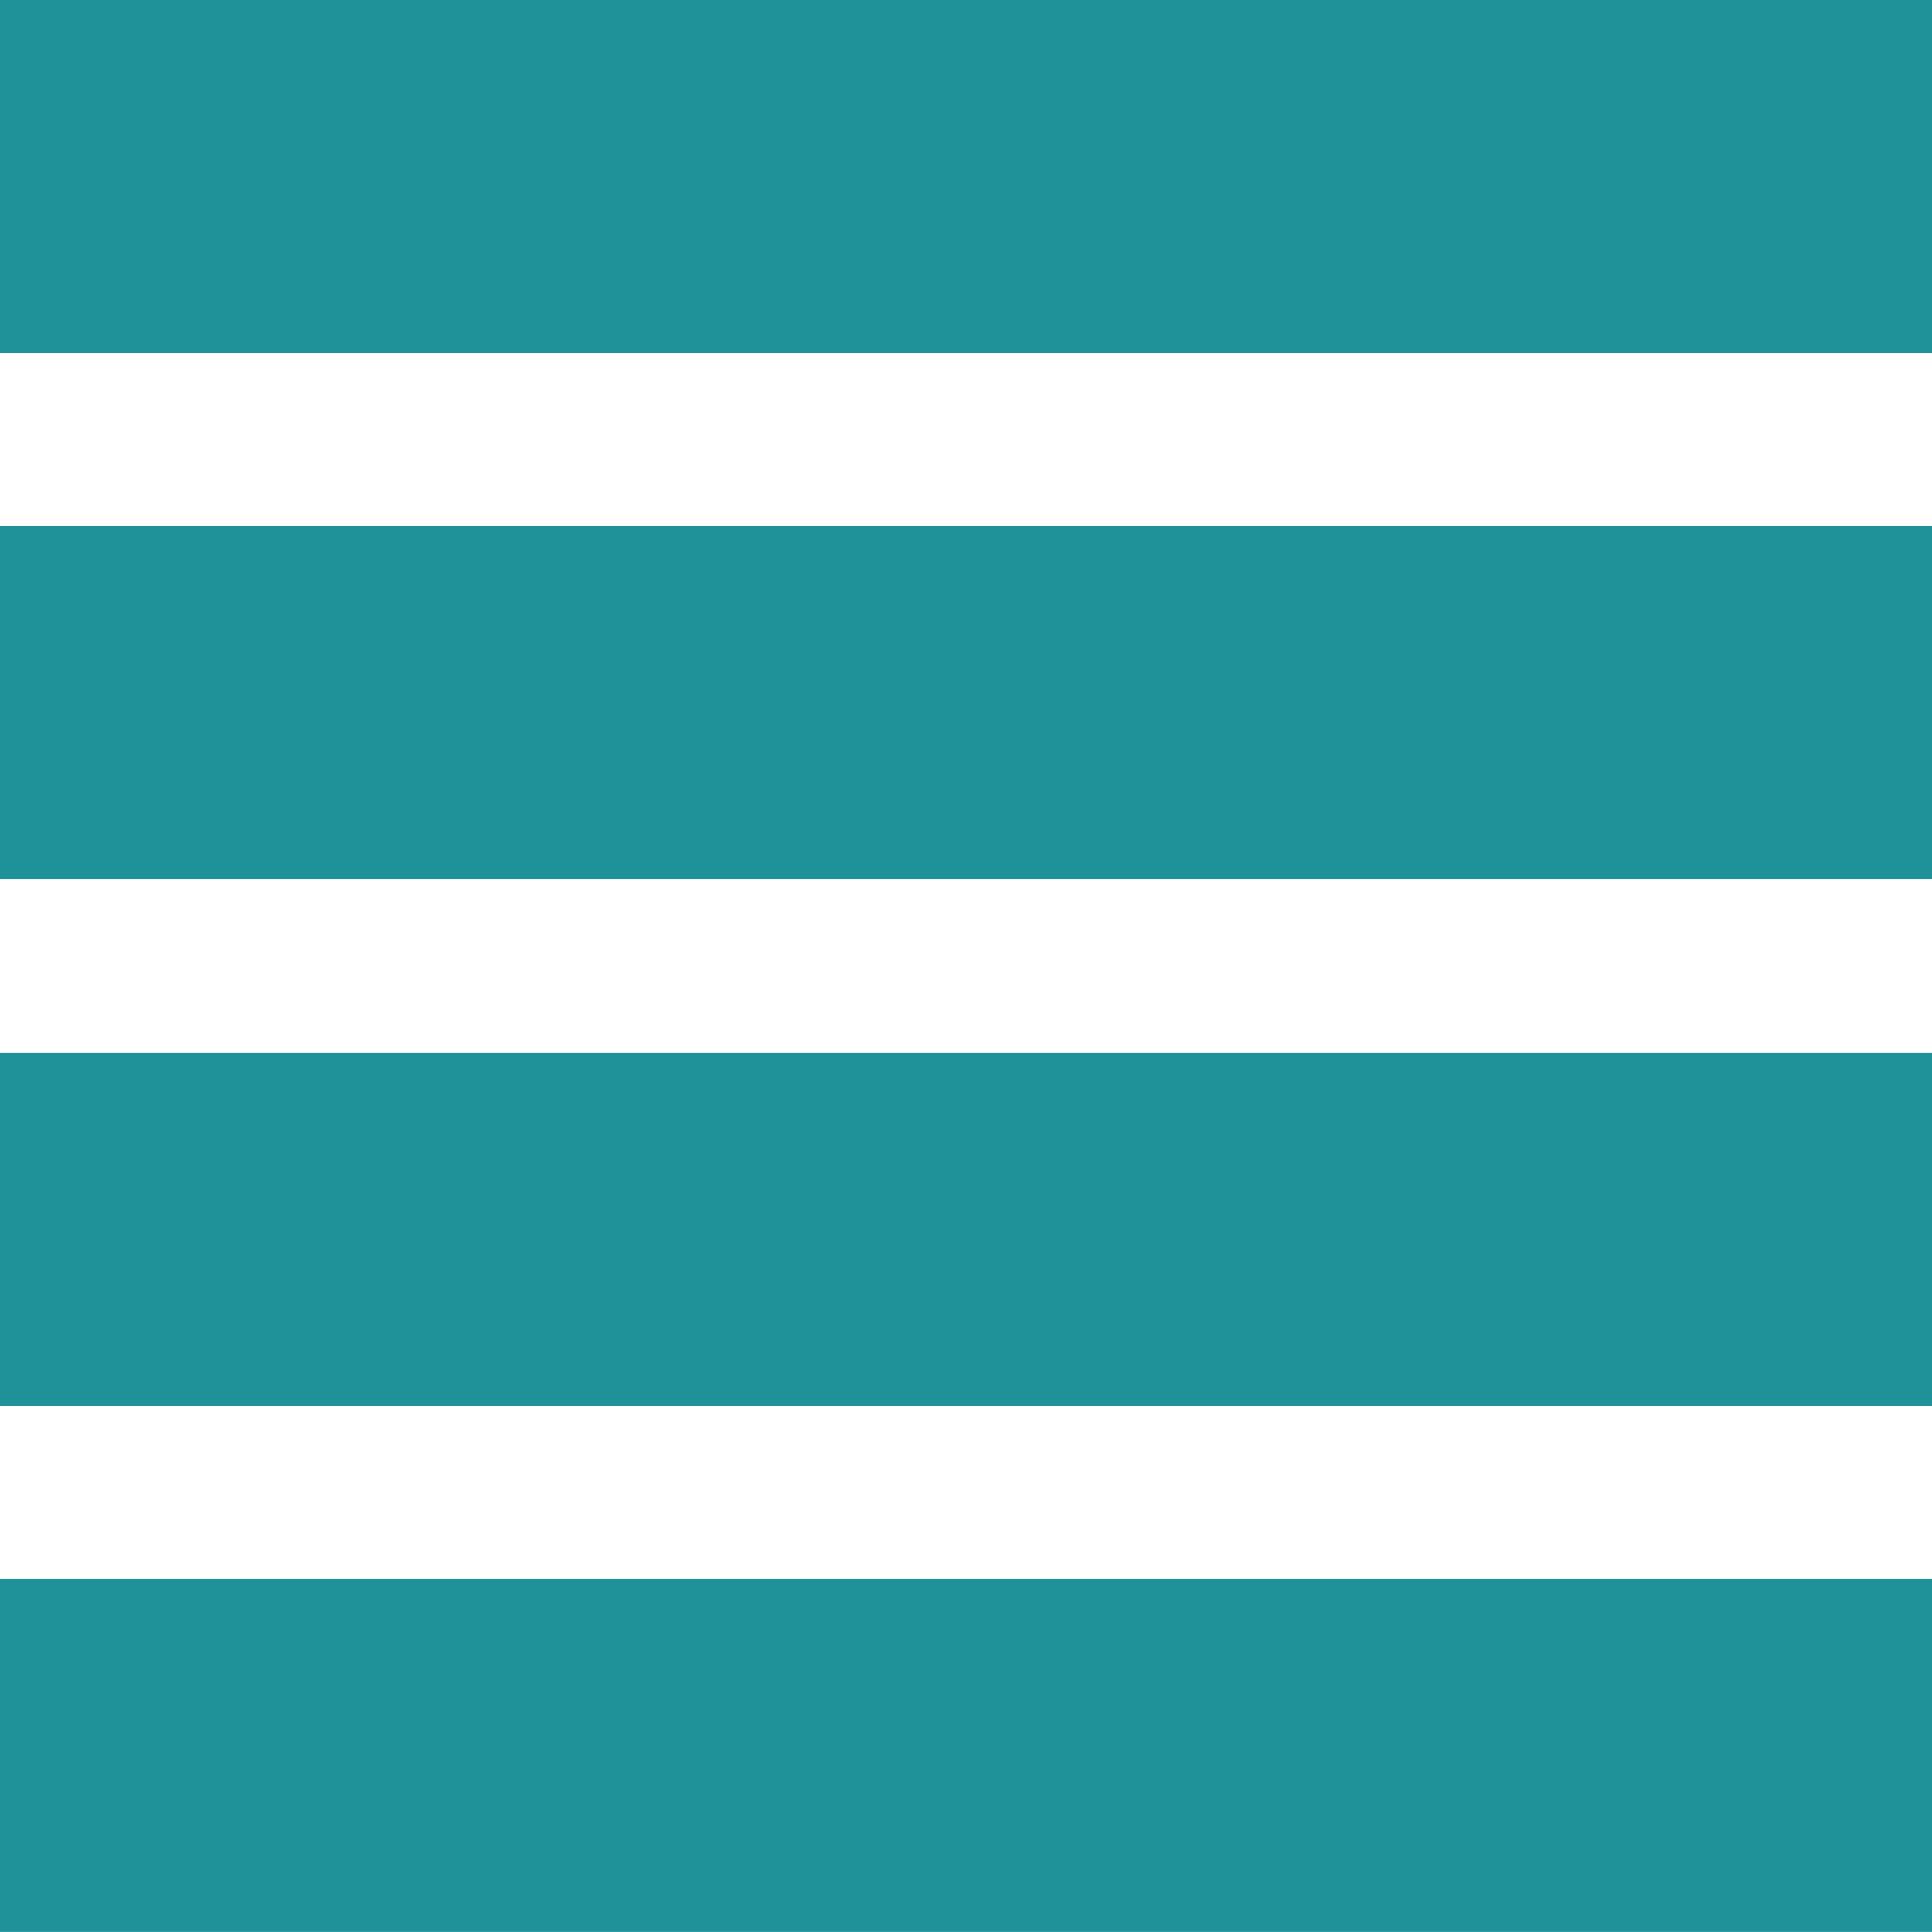
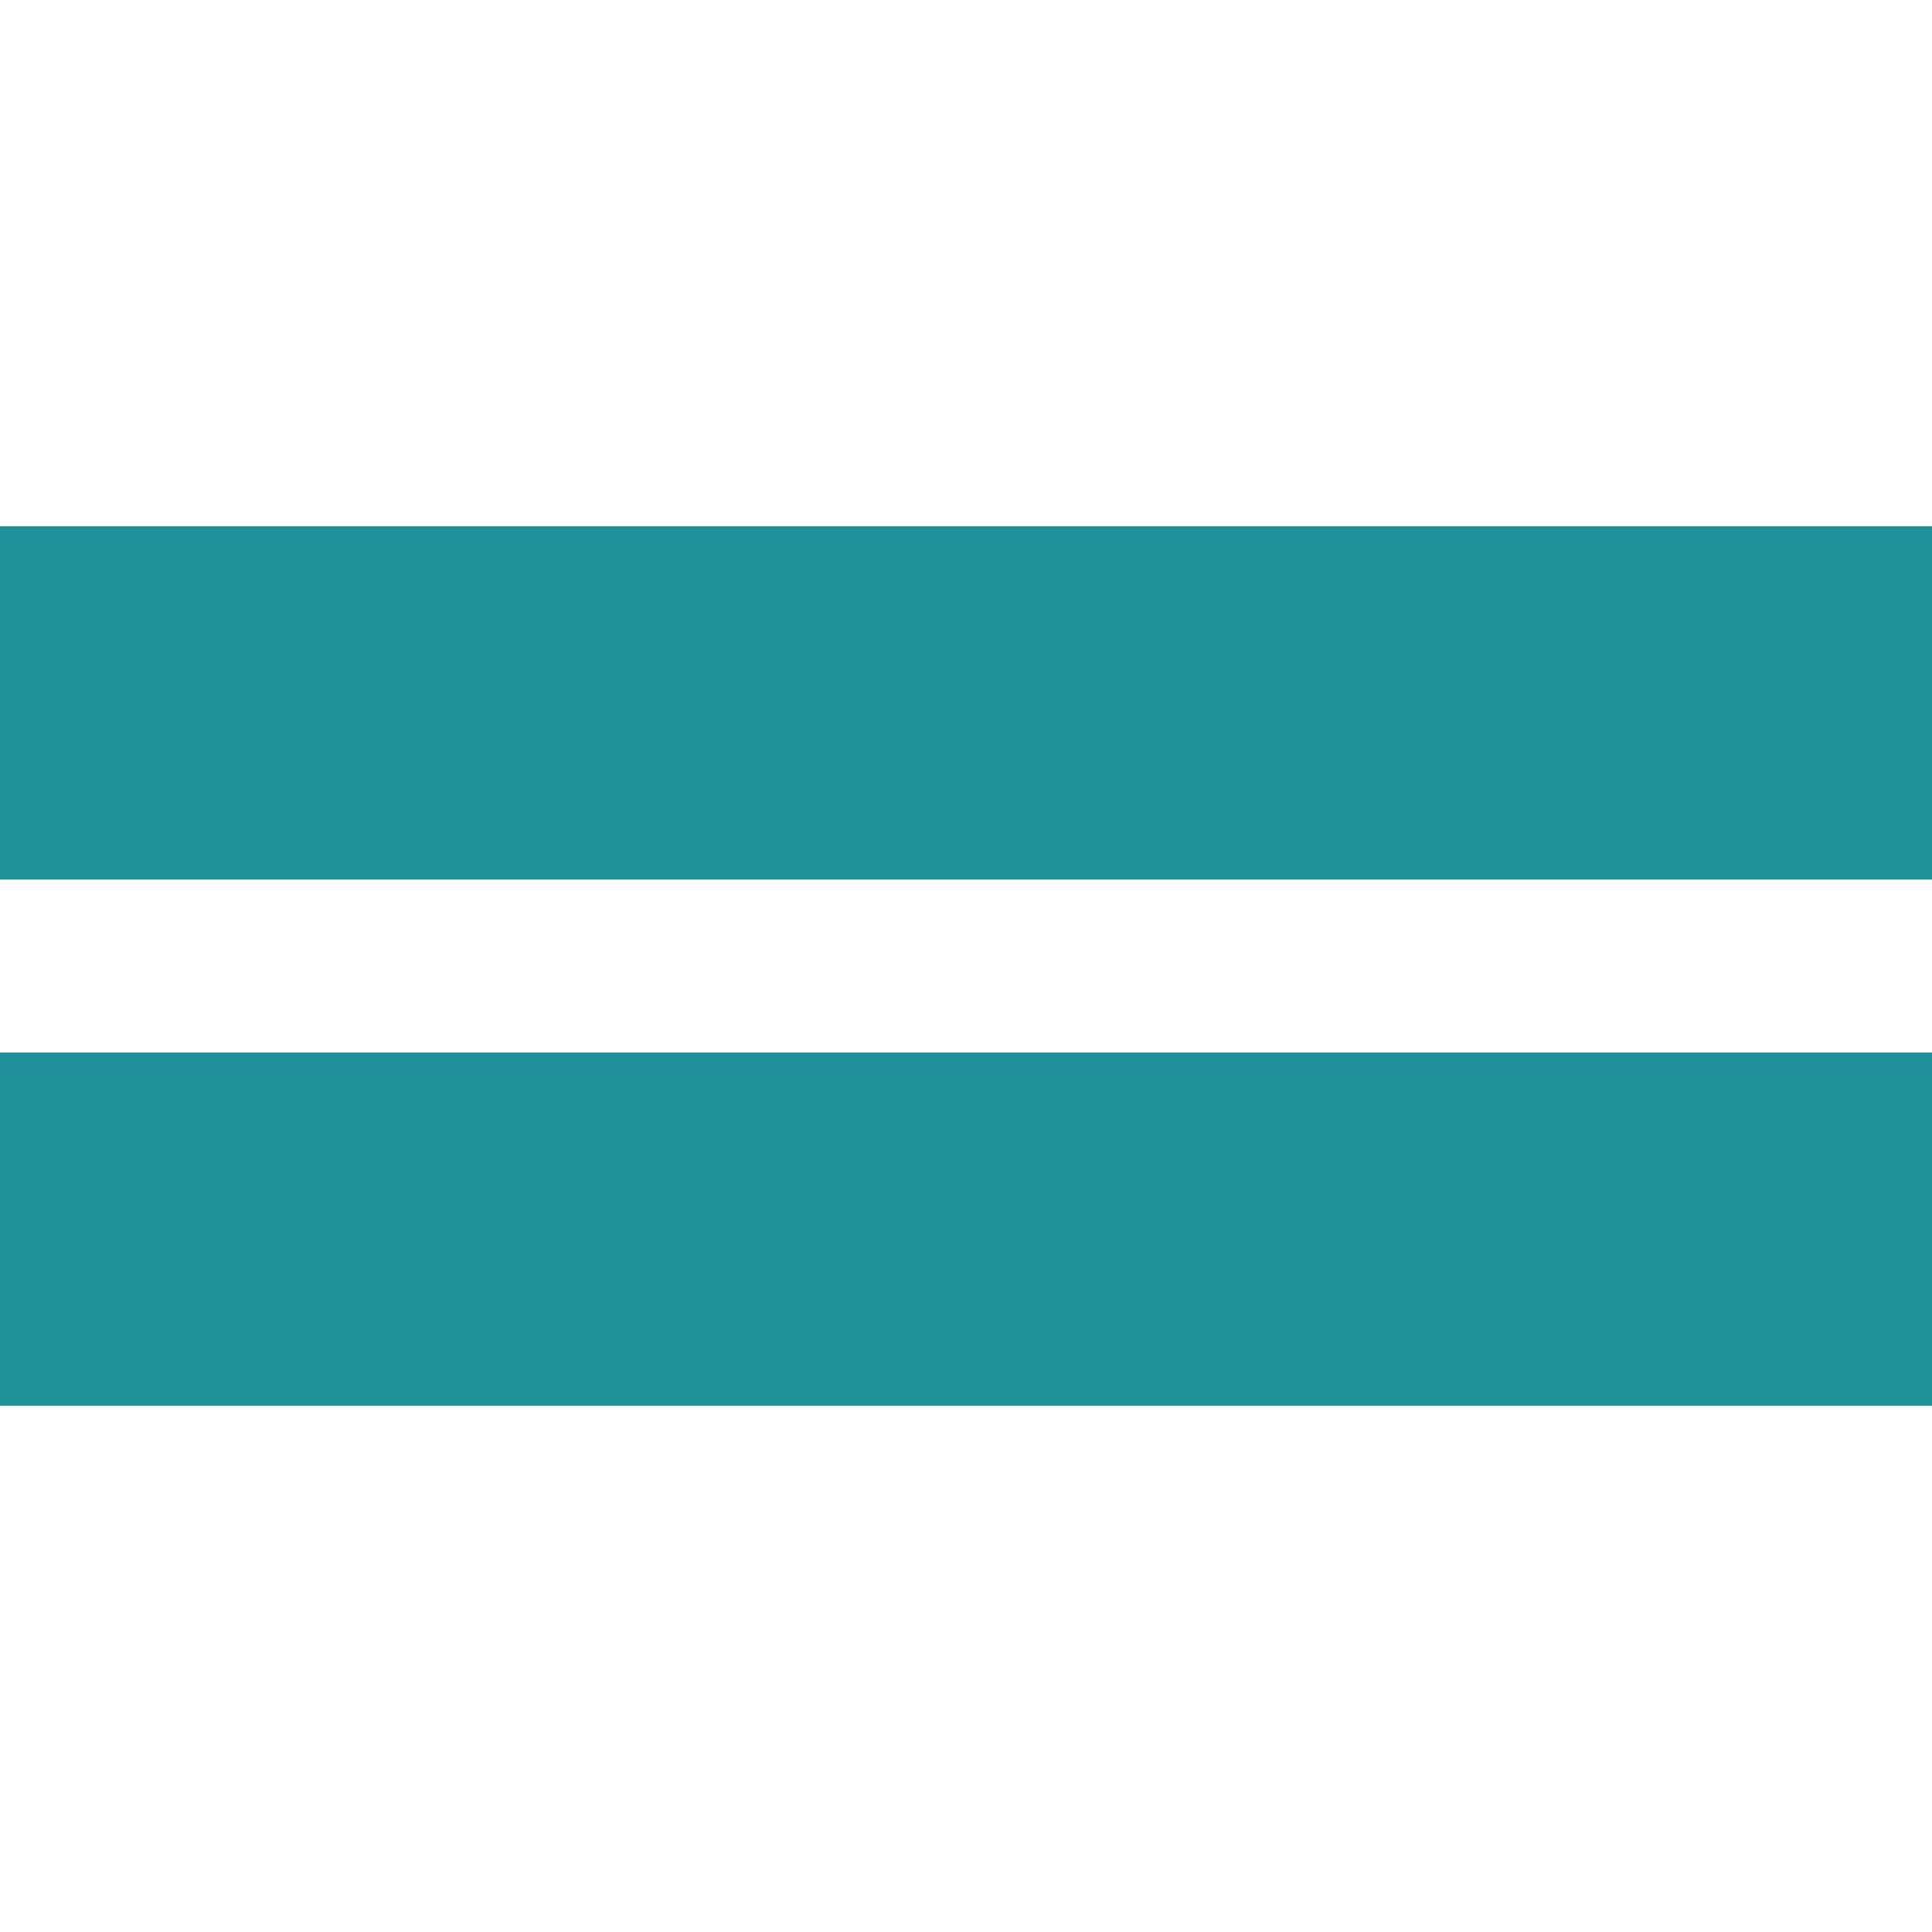
<svg xmlns="http://www.w3.org/2000/svg" preserveAspectRatio="none" width="100%" height="100%" overflow="visible" style="display: block;" viewBox="0 0 48 47.998" fill="none">
  <g id="Group 400">
-     <path id="path354" d="M48 8.775H0V0H48V8.775Z" fill="#1E9199" />
    <path id="path355" d="M48 21.851H0V13.074H48V21.851Z" fill="#1E9199" />
    <path id="path356" d="M48 34.925H0V26.148H48V34.925Z" fill="#1E9199" />
-     <path id="path357" d="M48 47.998H0V39.224H48V47.998Z" fill="#1E9199" />
  </g>
</svg>